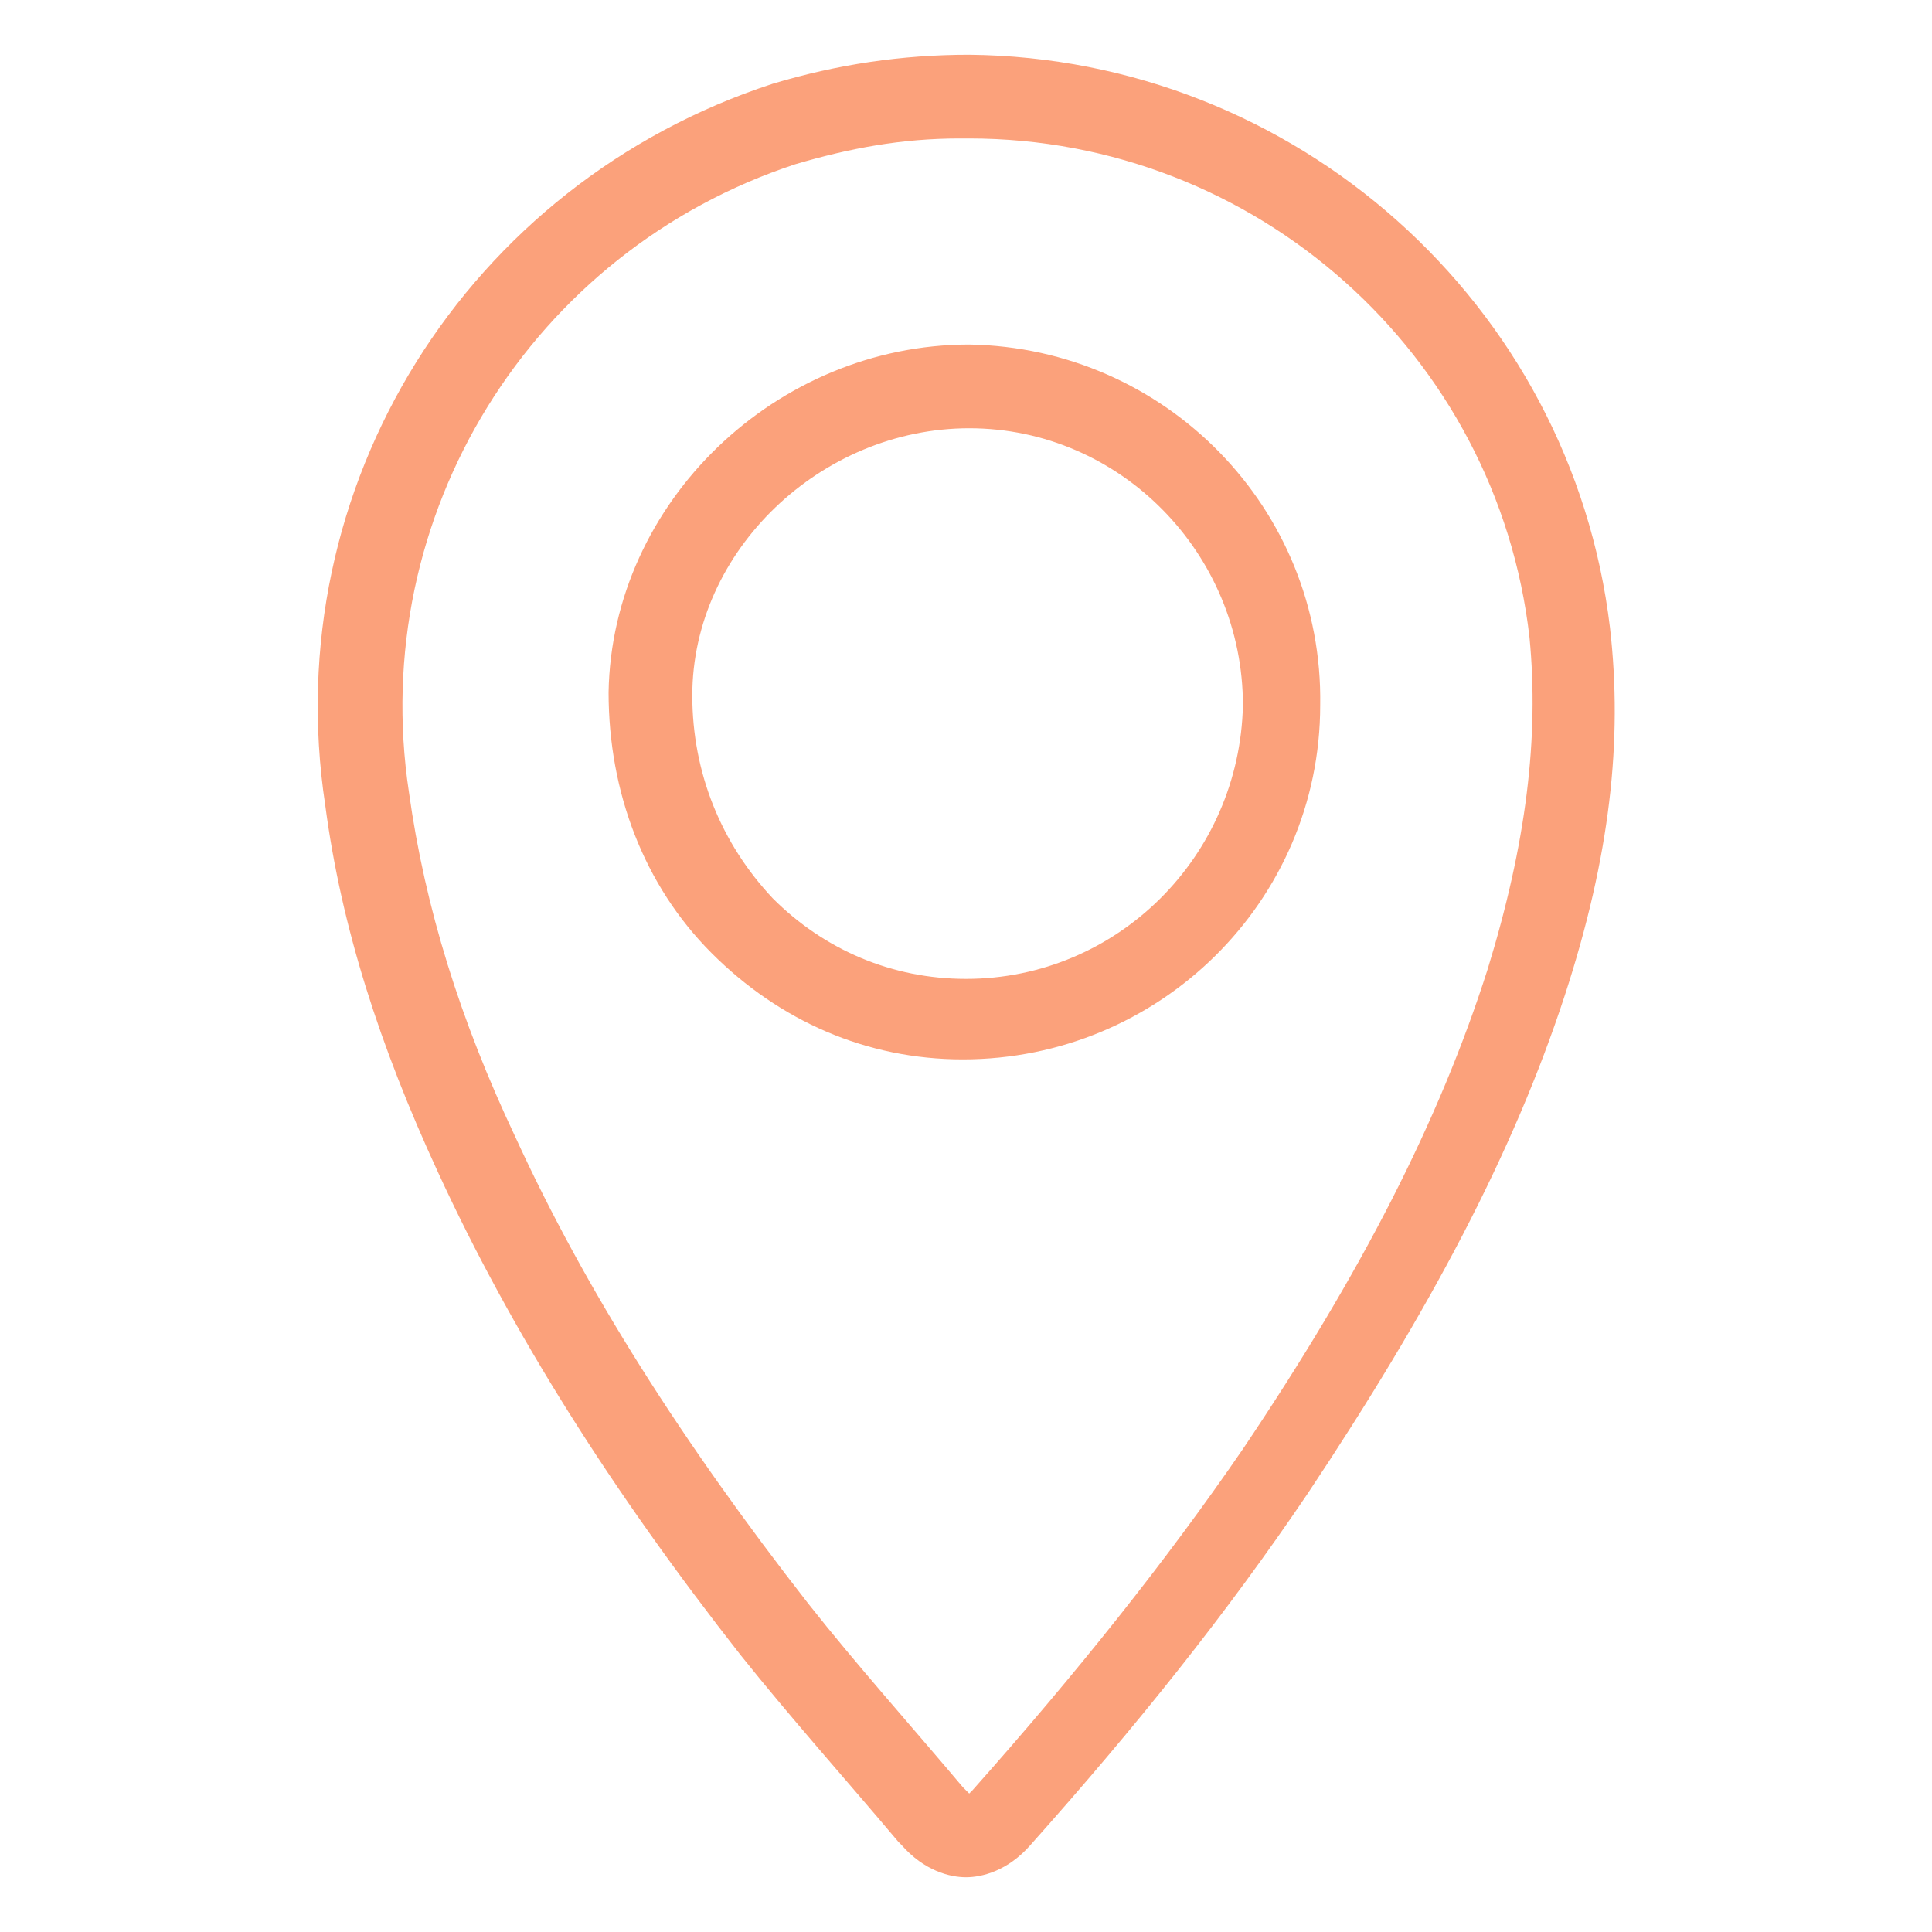
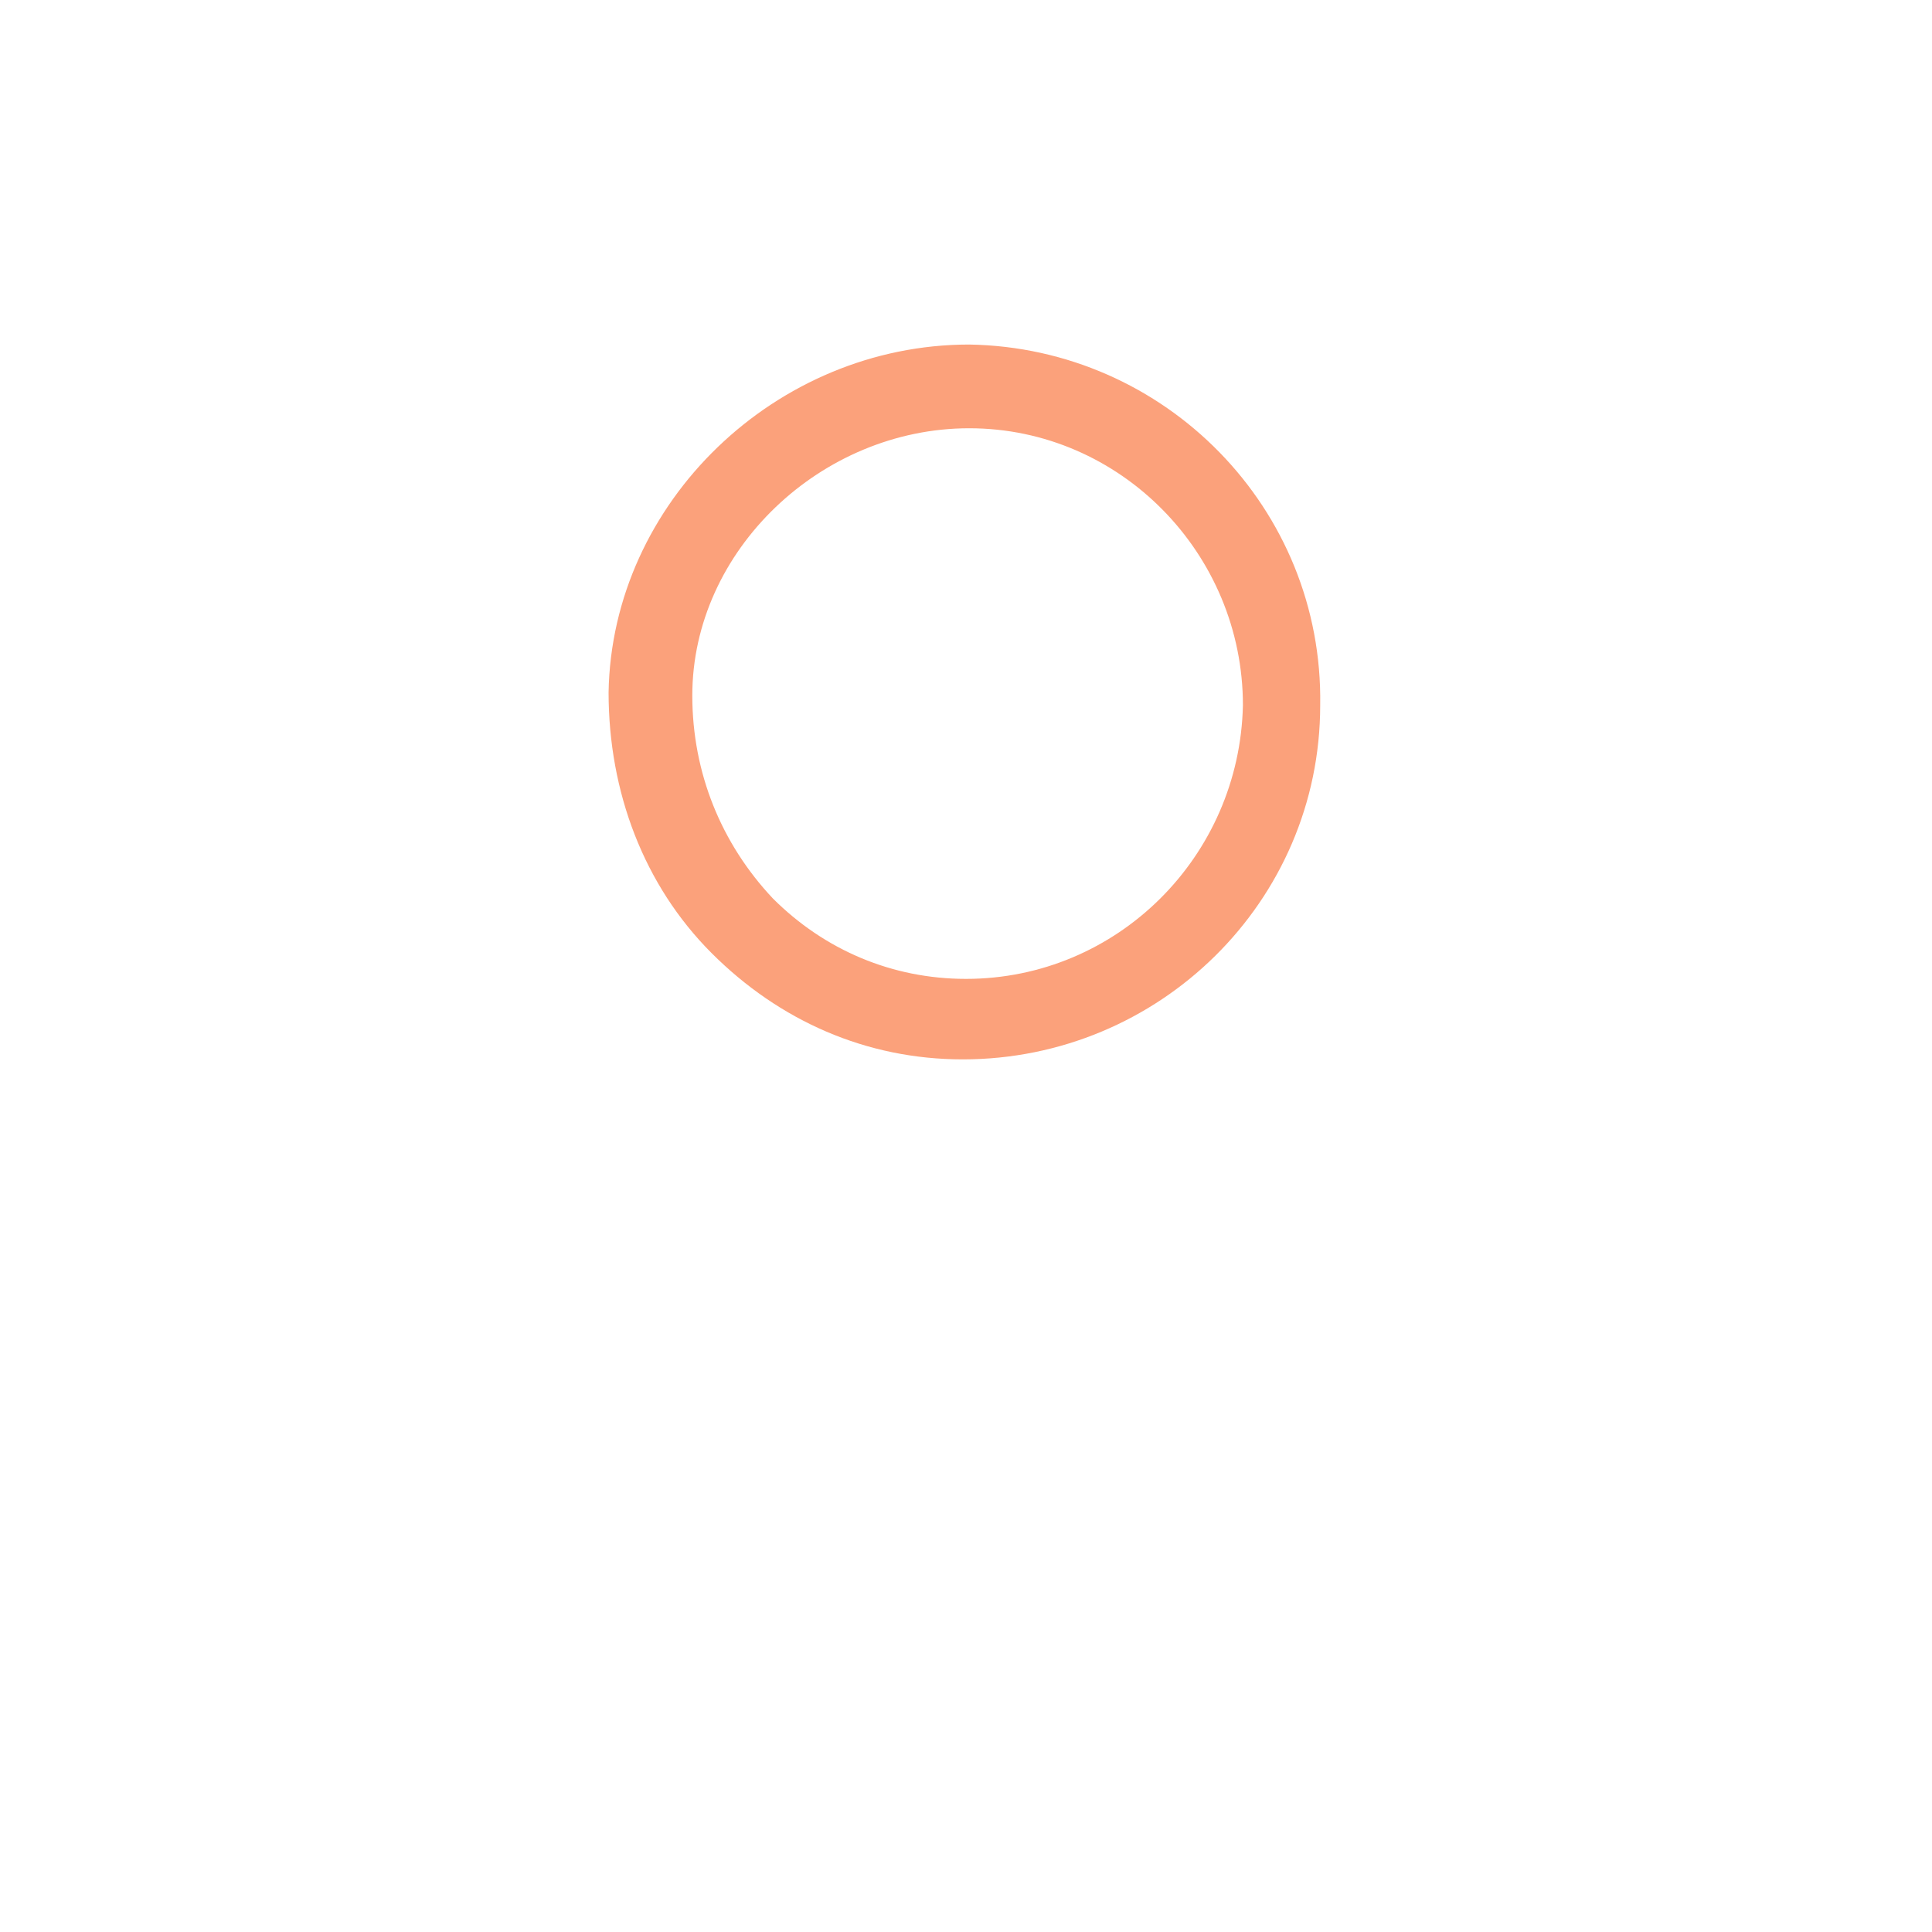
<svg xmlns="http://www.w3.org/2000/svg" version="1.1" id="圖層_1" x="0px" y="0px" viewBox="0 0 60 60" style="enable-background:new 0 0 60 60;" xml:space="preserve">
  <style type="text/css">
	.st0{fill:#FBA17B;}
</style>
  <g>
-     <path class="st0" d="M50,19.5C48.8,9.4,40.2,1.8,30.1,1.7c-2.1,0-4.1,0.3-6.1,0.9C14.5,5.7,8.6,15.1,10.1,25   c0.5,3.8,1.7,7.5,3.5,11.4c2.3,5,5.4,9.9,9.4,15c1.6,2,3.3,3.9,4.9,5.8l0.1,0.1c0.7,0.8,1.5,1,2,1c0,0,0,0,0,0c0.5,0,1.3-0.2,2-1   c3.3-3.7,6.1-7.2,8.6-10.9c3.8-5.7,6.4-10.6,8-15.5C50,26.6,50.4,23,50,19.5z M46.2,30.1c-1.5,4.7-3.9,9.4-7.6,14.9   c-2.4,3.5-5.2,7-8.4,10.6c-0.1,0.1-0.1,0.1-0.1,0.1c0,0-0.1-0.1-0.1-0.1l-0.1-0.1c-1.6-1.9-3.3-3.8-4.8-5.7   c-3.9-5-6.9-9.7-9.1-14.5c-1.7-3.6-2.8-7.1-3.3-10.7C11.4,16,16.5,7.8,24.7,5.1c1.7-0.5,3.3-0.8,5.1-0.8c0.1,0,0.2,0,0.3,0   c0,0,0,0,0,0c8.9,0,16.4,6.7,17.4,15.5C47.8,22.9,47.4,26.2,46.2,30.1z" />
    <path class="st0" d="M30.1,10.7C30.1,10.7,30.1,10.7,30.1,10.7C30.1,10.7,30,10.7,30.1,10.7c-6,0-11.1,4.9-11.2,10.8   c0,3.1,1.1,6,3.2,8.1c2.1,2.1,4.8,3.3,7.8,3.3c0,0,0,0,0,0c6.1,0,11.1-4.9,11.1-11C41.1,15.8,36.2,10.8,30.1,10.7z M30,30.4   C30,30.4,30,30.4,30,30.4c-2.3,0-4.4-0.9-6-2.5c-1.6-1.7-2.5-3.9-2.5-6.3c0-4.5,4-8.3,8.6-8.3c0,0,0,0,0,0c4.7,0,8.5,3.9,8.5,8.6   C38.5,26.6,34.7,30.4,30,30.4z" />
  </g>
</svg>